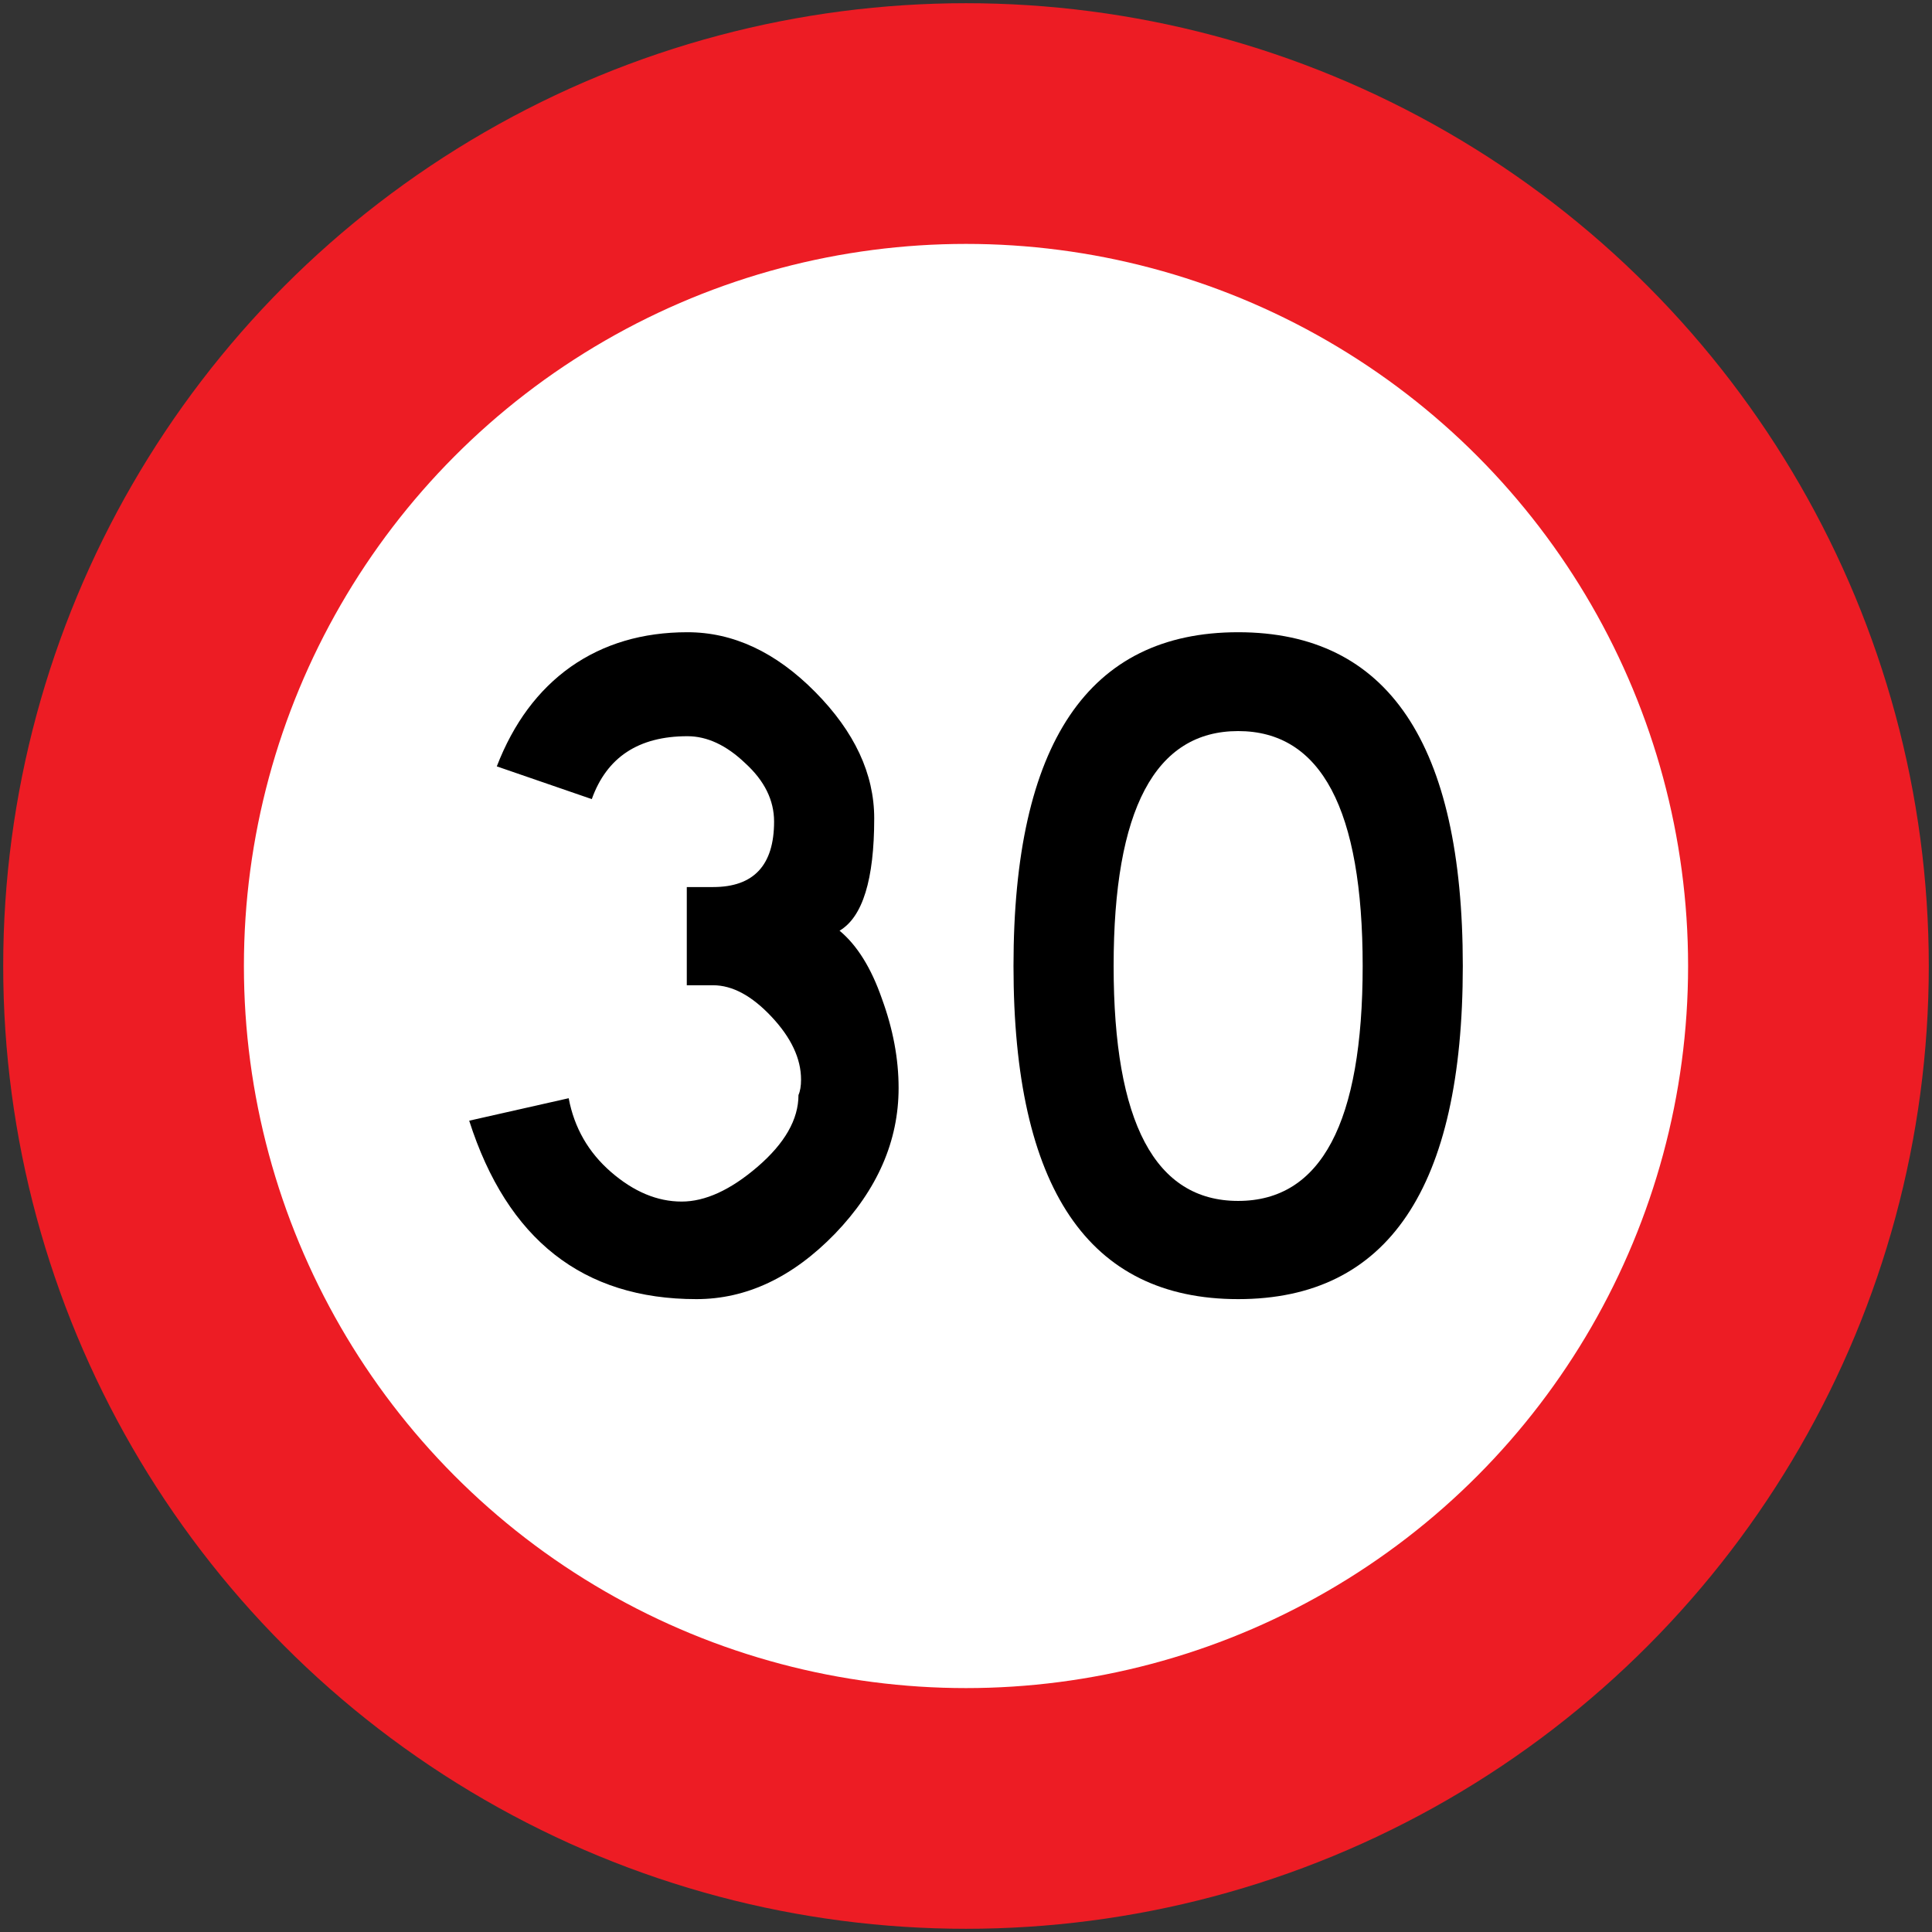
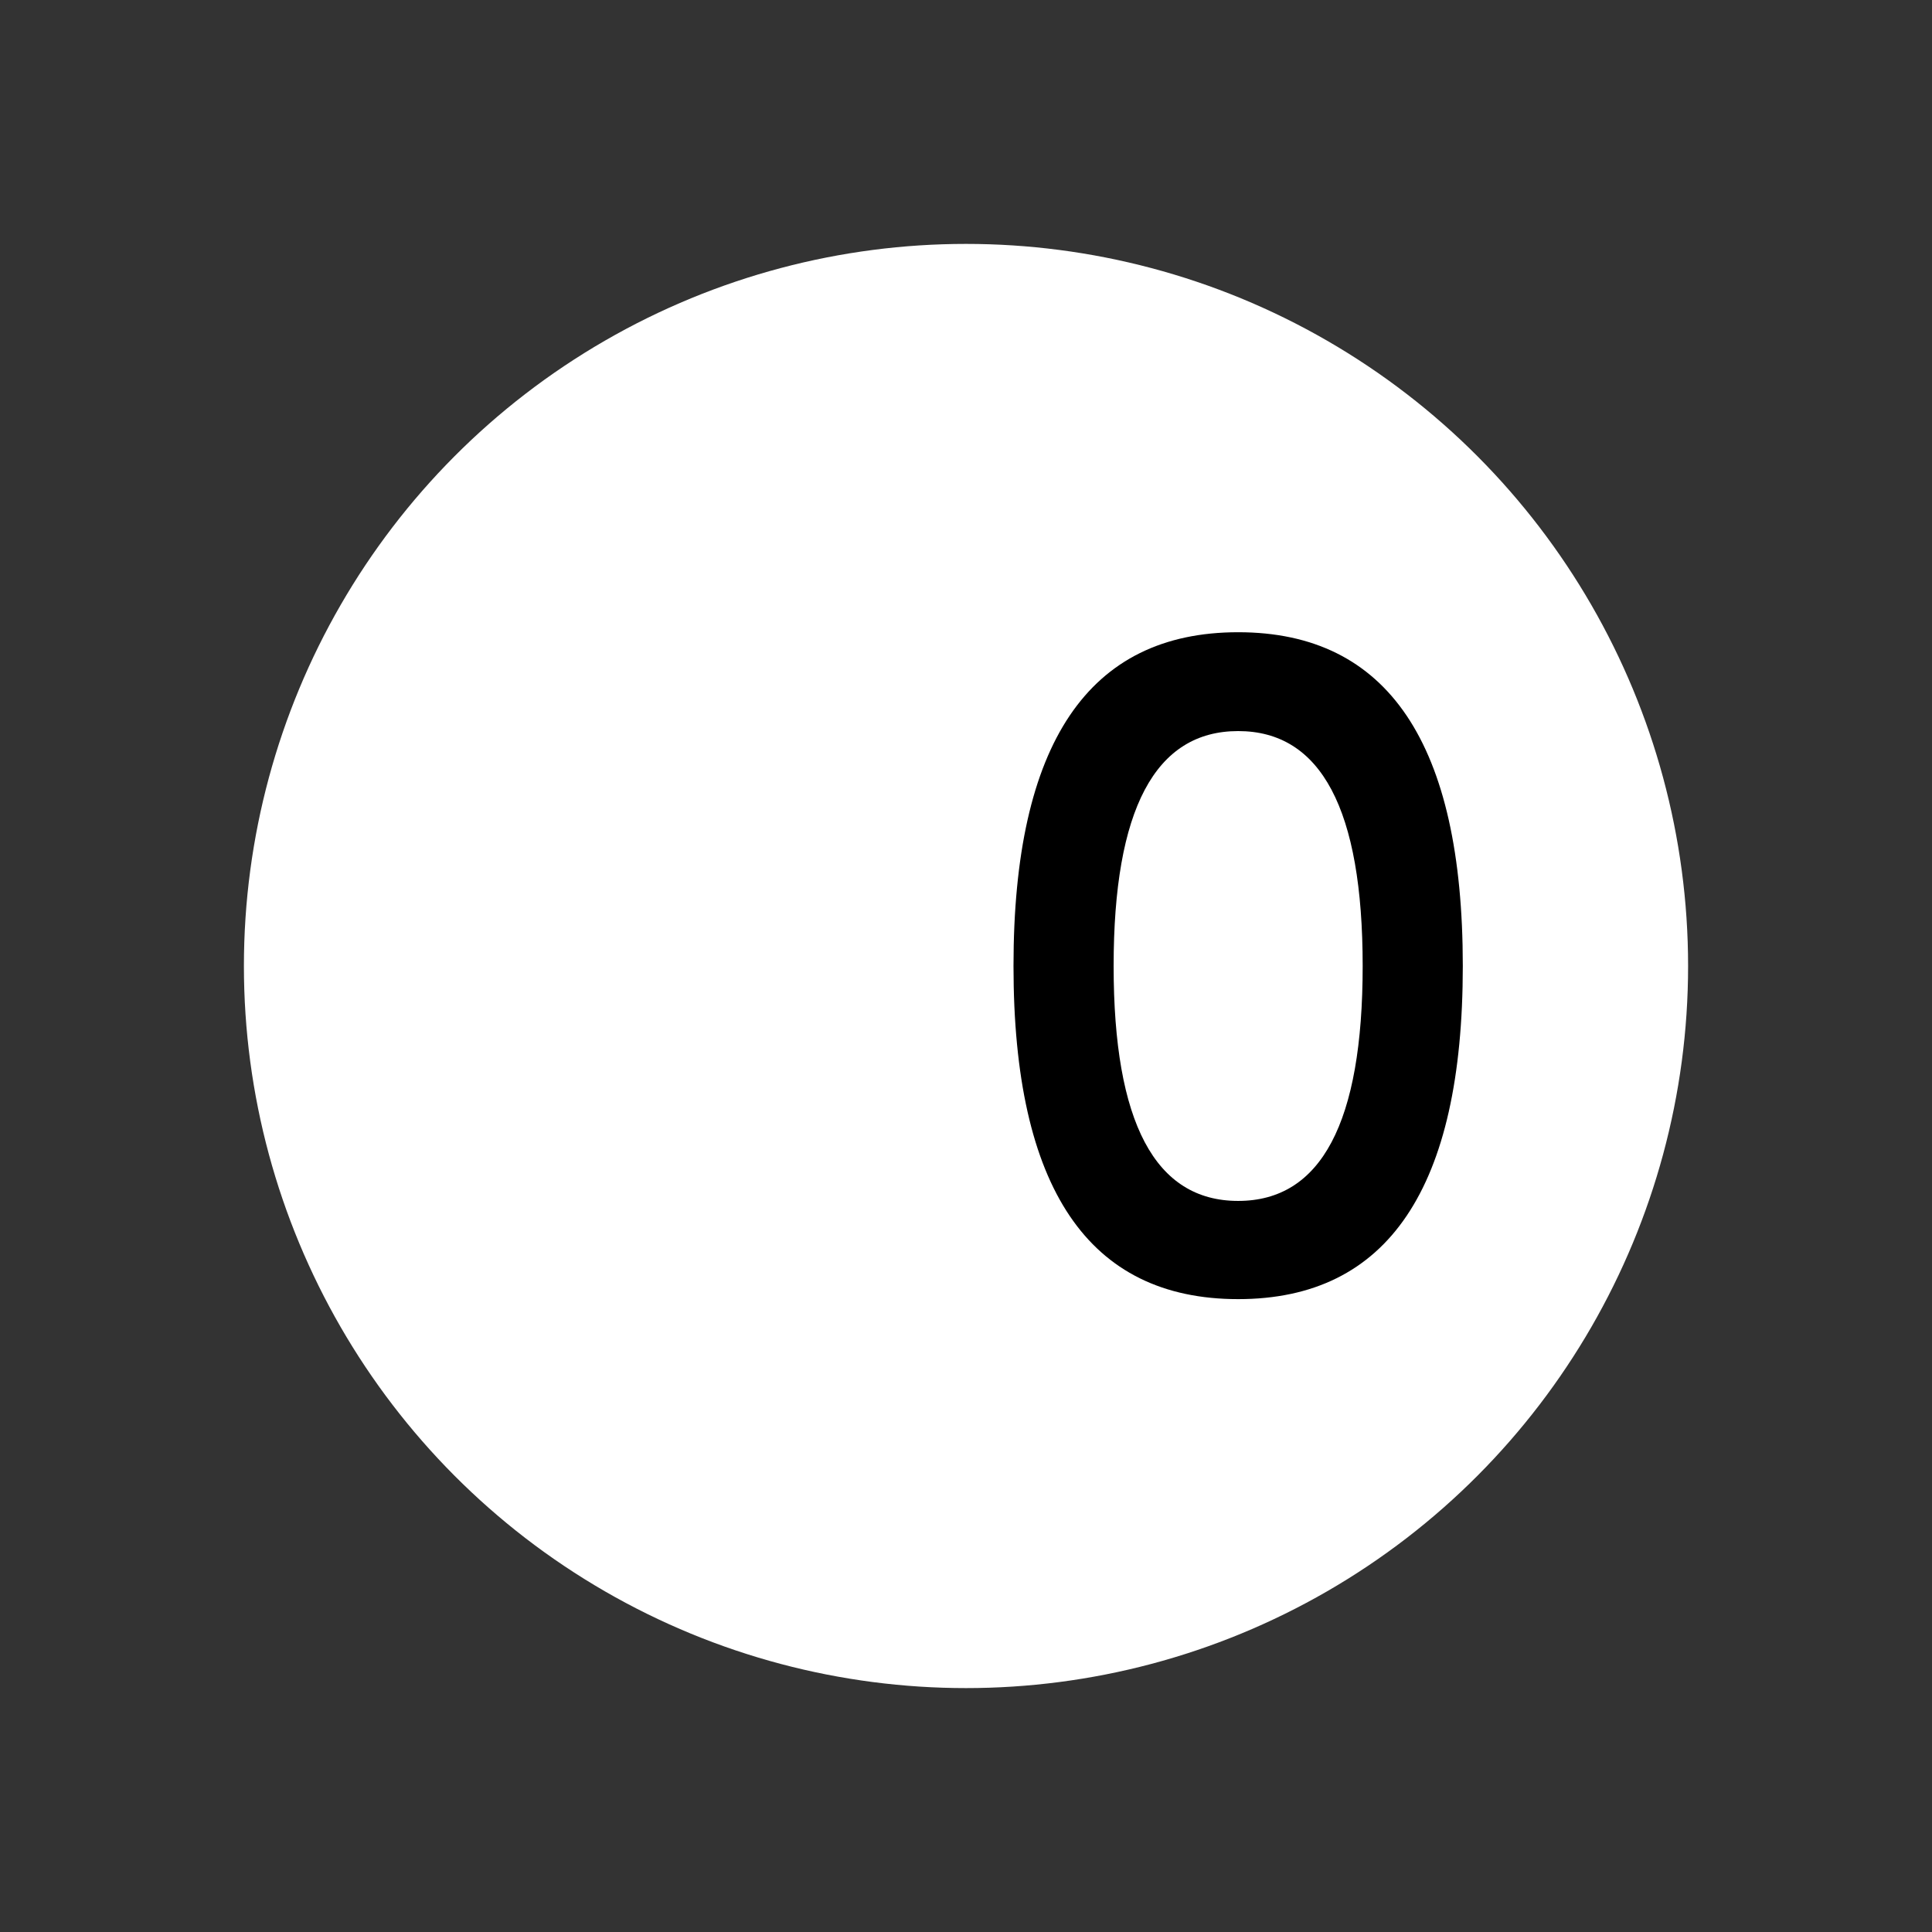
<svg xmlns="http://www.w3.org/2000/svg" xmlns:ns1="http://sodipodi.sourceforge.net/DTD/sodipodi-0.dtd" xmlns:ns2="http://www.inkscape.org/namespaces/inkscape" width="602" height="602" viewBox="0 0 602 602" version="1.1" id="svg5" ns1:docname="EE1.svg" ns2:version="1.2.2 (732a01da63, 2022-12-09)">
  <rect x="0" y="0" width="602" height="602" fill="#333333" stroke="none" />
  <ns1:namedview id="namedview7" pagecolor="#ffffff" bordercolor="#111111" borderopacity="1" ns2:pageshadow="0" ns2:pageopacity="0" ns2:pagecheckerboard="1" ns2:document-units="px" showgrid="false" units="px" ns2:showpageshadow="0" ns2:deskcolor="#d1d1d1" ns2:zoom="0.834386" ns2:cx="474.00124" ns2:cy="276.85028" ns2:window-width="1920" ns2:window-height="1057" ns2:window-x="-8" ns2:window-y="-8" ns2:window-maximized="1" ns2:current-layer="layer1" />
  <defs id="defs2" />
  <g ns2:label="Lager 1" ns2:groupmode="layer" id="layer1" transform="translate(0,-396)">
-     <circle style="fill:#ed1c24;fill-opacity:1;fill-rule:evenodd;stroke:none;stroke-width:1.066;stroke-linecap:round" id="path108" cx="301" cy="697" r="300" />
    <circle style="fill:#ffffff;fill-rule:evenodd;stroke:none;stroke-width:0.8;stroke-linecap:round" id="circle220" cx="301" cy="697" r="225" />
-     <path d="m 184.4,645 c 4.665,-13.069 14.598,-19.6 29.8,-19.6 6.134,0 12.135,2.798 18,8.4 5.999,5.464 9,11.531 9,18.2 0,13.599 -6.334,20.4 -19,20.4 H 214 V 703 h 8.2 c 5.999,0 12.066,3.266 18.201,9.8 6.134,6.534 9.201,13.068 9.201,19.599 0,2.002 -0.269,3.602 -0.803,4.801 0,7.602 -4.265,15.067 -12.798,22.4 -8.398,7.202 -16.267,10.8 -23.6,10.8 -7.599,0 -14.932,-3.07 -22.001,-9.2 -7.069,-6.135 -11.466,-13.8 -13.2,-23 l -31,7 c 11.866,37.068 35.466,55.6 70.8,55.6 15.6,0 30.001,-6.8 43.2,-20.4 C 273.399,766.668 280,751.534 280,735 c 0,-9.067 -1.733,-18.333 -5.2,-27.799 -3.333,-9.601 -7.734,-16.666 -13.2,-21.2 C 268.799,681.733 272.4,670.069 272.4,651 272.4,637.131 266.269,623.999 254,611.6 241.736,599.198 228.467,593 214.2,593 c -14.002,0 -26.134,3.597 -36.4,10.8 -10.132,7.2 -17.803,17.532 -23,31" style="fill:#000000;fill-opacity:1;fill-rule:evenodd;stroke:none;stroke-width:0.353" id="path12-2" ns1:nodetypes="cscssccscsccscccscsccscscc" />
    <path id="path734" style="fill:#000000;fill-opacity:1;fill-rule:evenodd;stroke:none;stroke-width:0.353" d="m 385.8,593 c -46.665,0 -70,34.667 -70,104 0,69.202 23.335,103.8 70,103.8 46.665,0 70,-34.598 70,-103.8 0,-69.333 -23.335,-104 -70,-104 z m 0,30.8 c 25.865,0 38.8,24.402 38.8,73.2 -10e-6,48.801 -12.935,73.2 -38.8,73.2 C 359.935,770.2 347,745.801 347,697 c 0,-48.797 12.935,-73.2 38.8,-73.2 z" ns1:nodetypes="ssssssssss" />
  </g>
</svg>